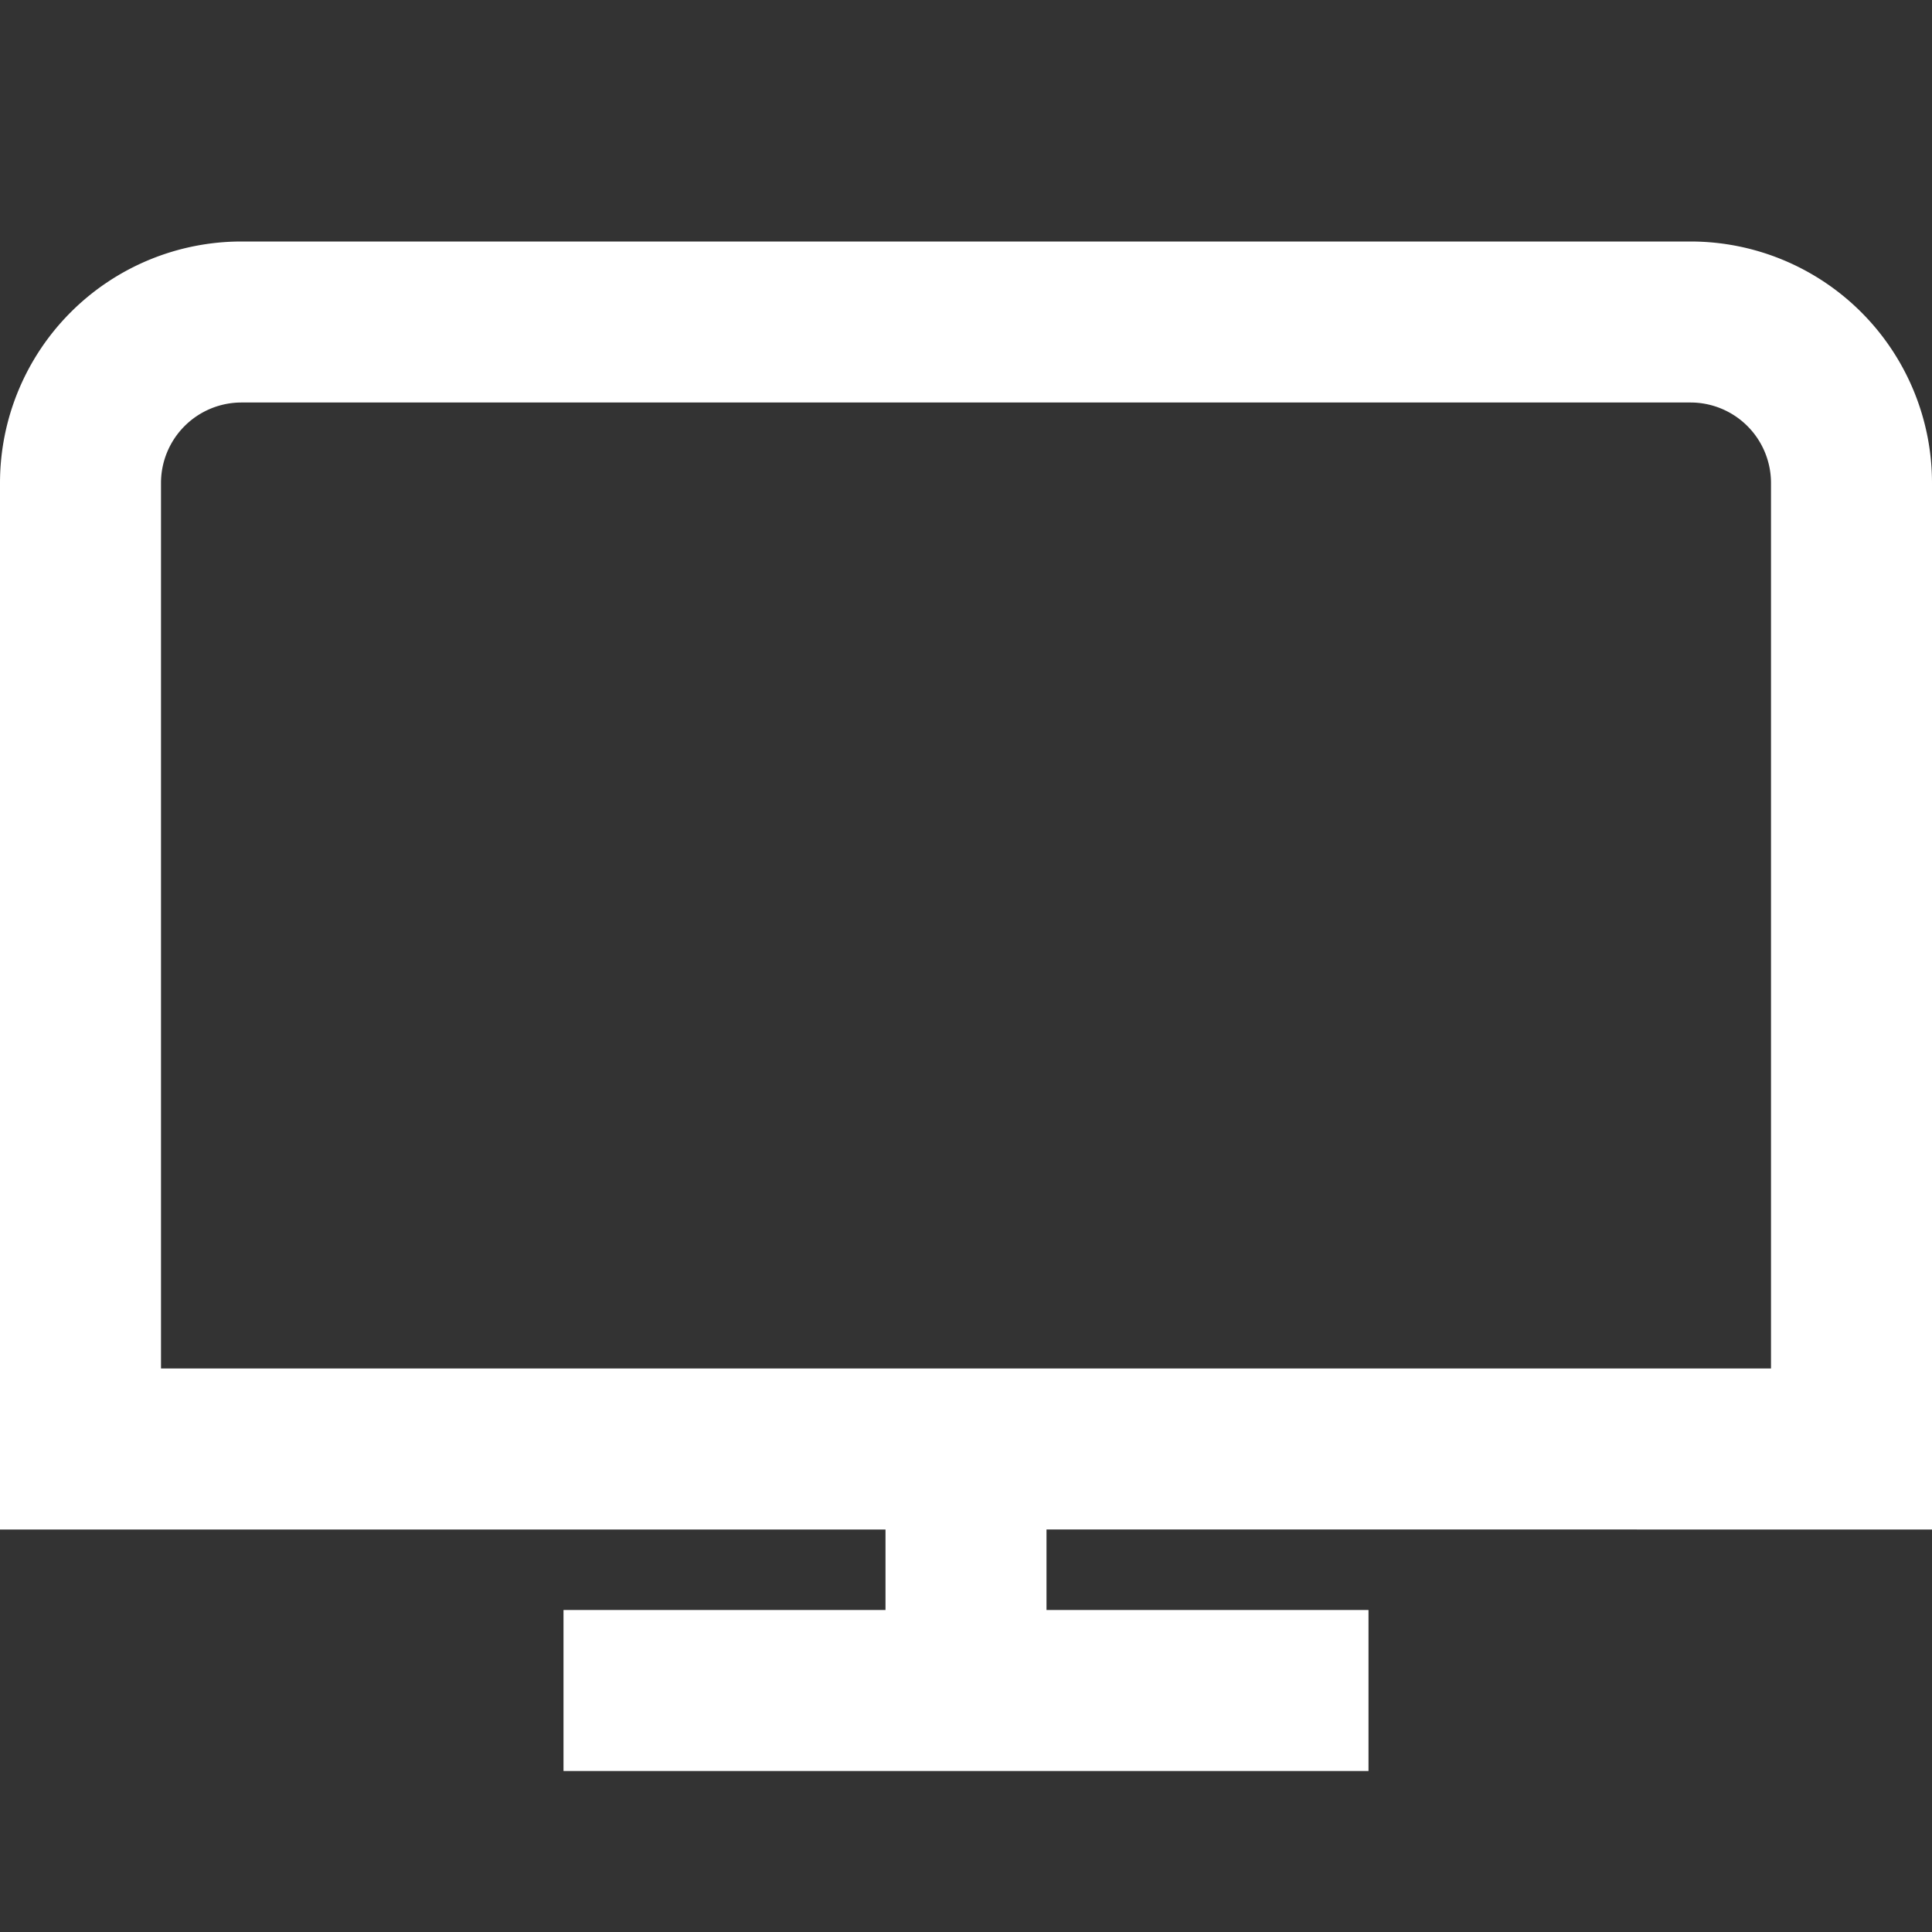
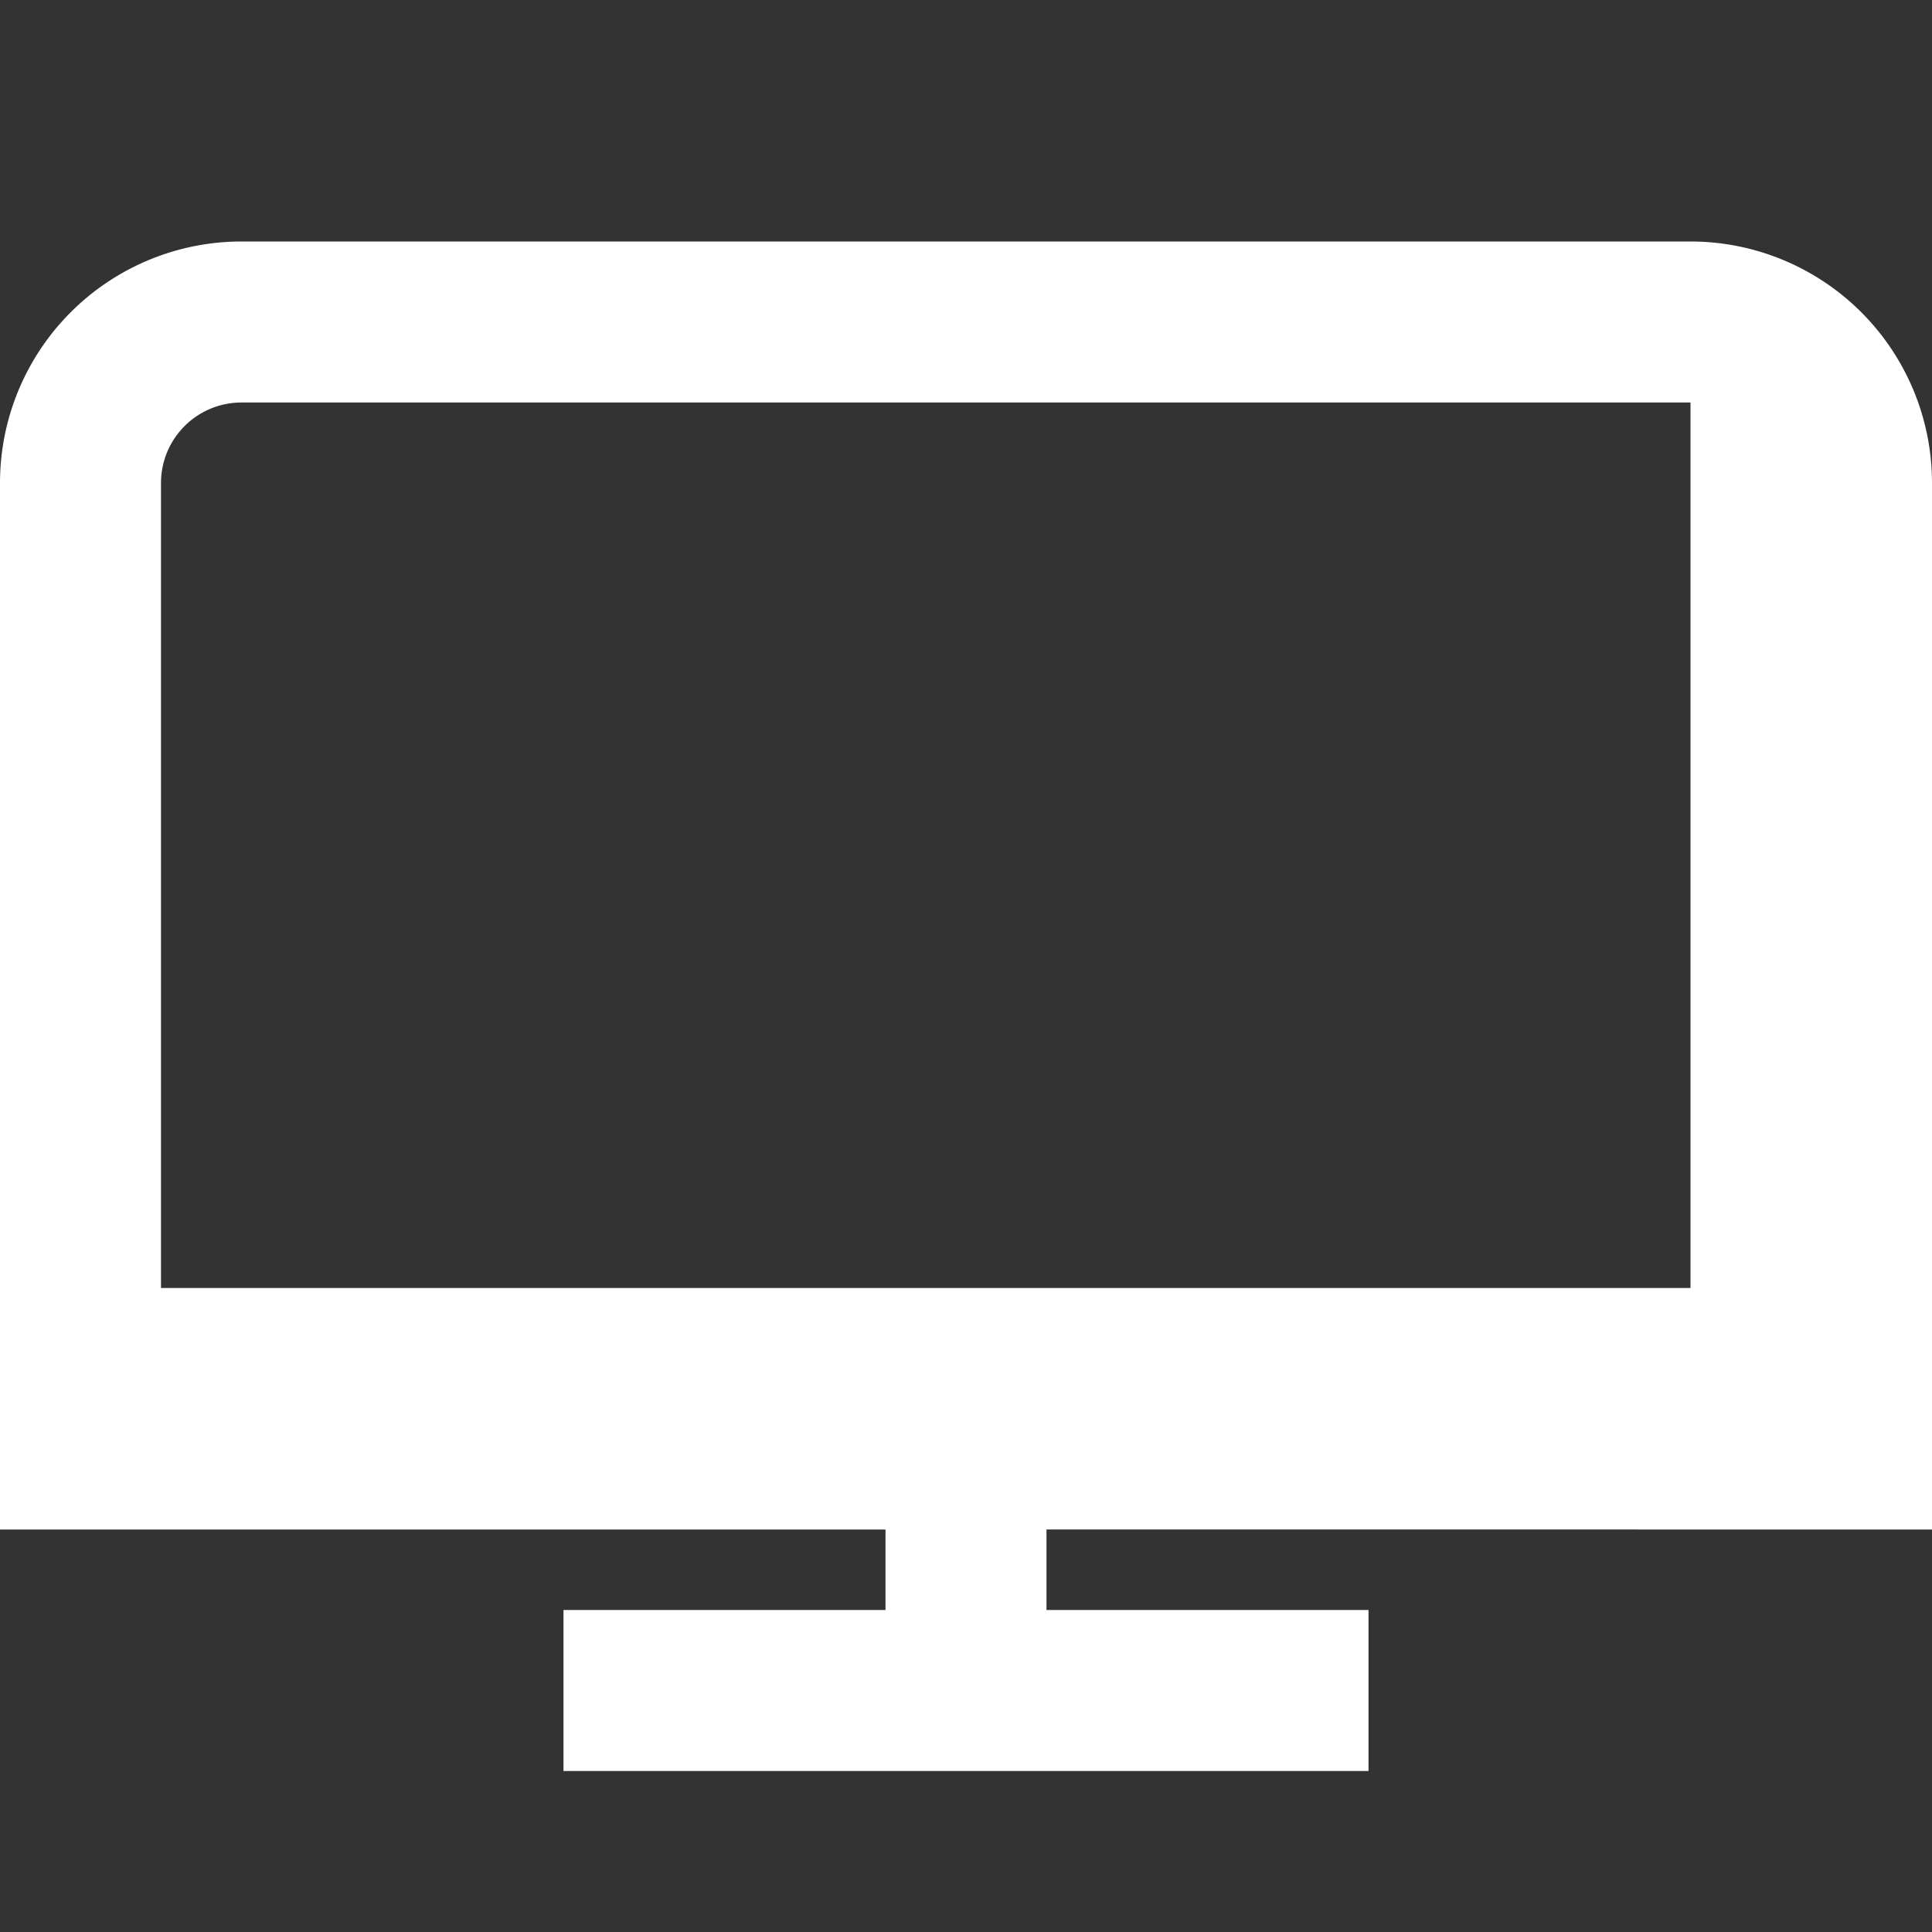
<svg xmlns="http://www.w3.org/2000/svg" viewBox="0 0 24 24" fill="#ffffff">
  <rect x="0" y="0" width="24" height="24" fill="#333333" stroke="none" />
-   <path d="M24 19V6a3 3 0 0 0-3-3H3a3 3 0 0 0-3 3v13h11v1H7v2h10v-2h-4v-1ZM2 6a1 1 0 0 1 1-1h18a1 1 0 0 1 1 1v11H2Z" />
+   <path d="M24 19V6a3 3 0 0 0-3-3H3a3 3 0 0 0-3 3v13h11v1H7v2h10v-2h-4v-1ZM2 6a1 1 0 0 1 1-1h18v11H2Z" />
</svg>